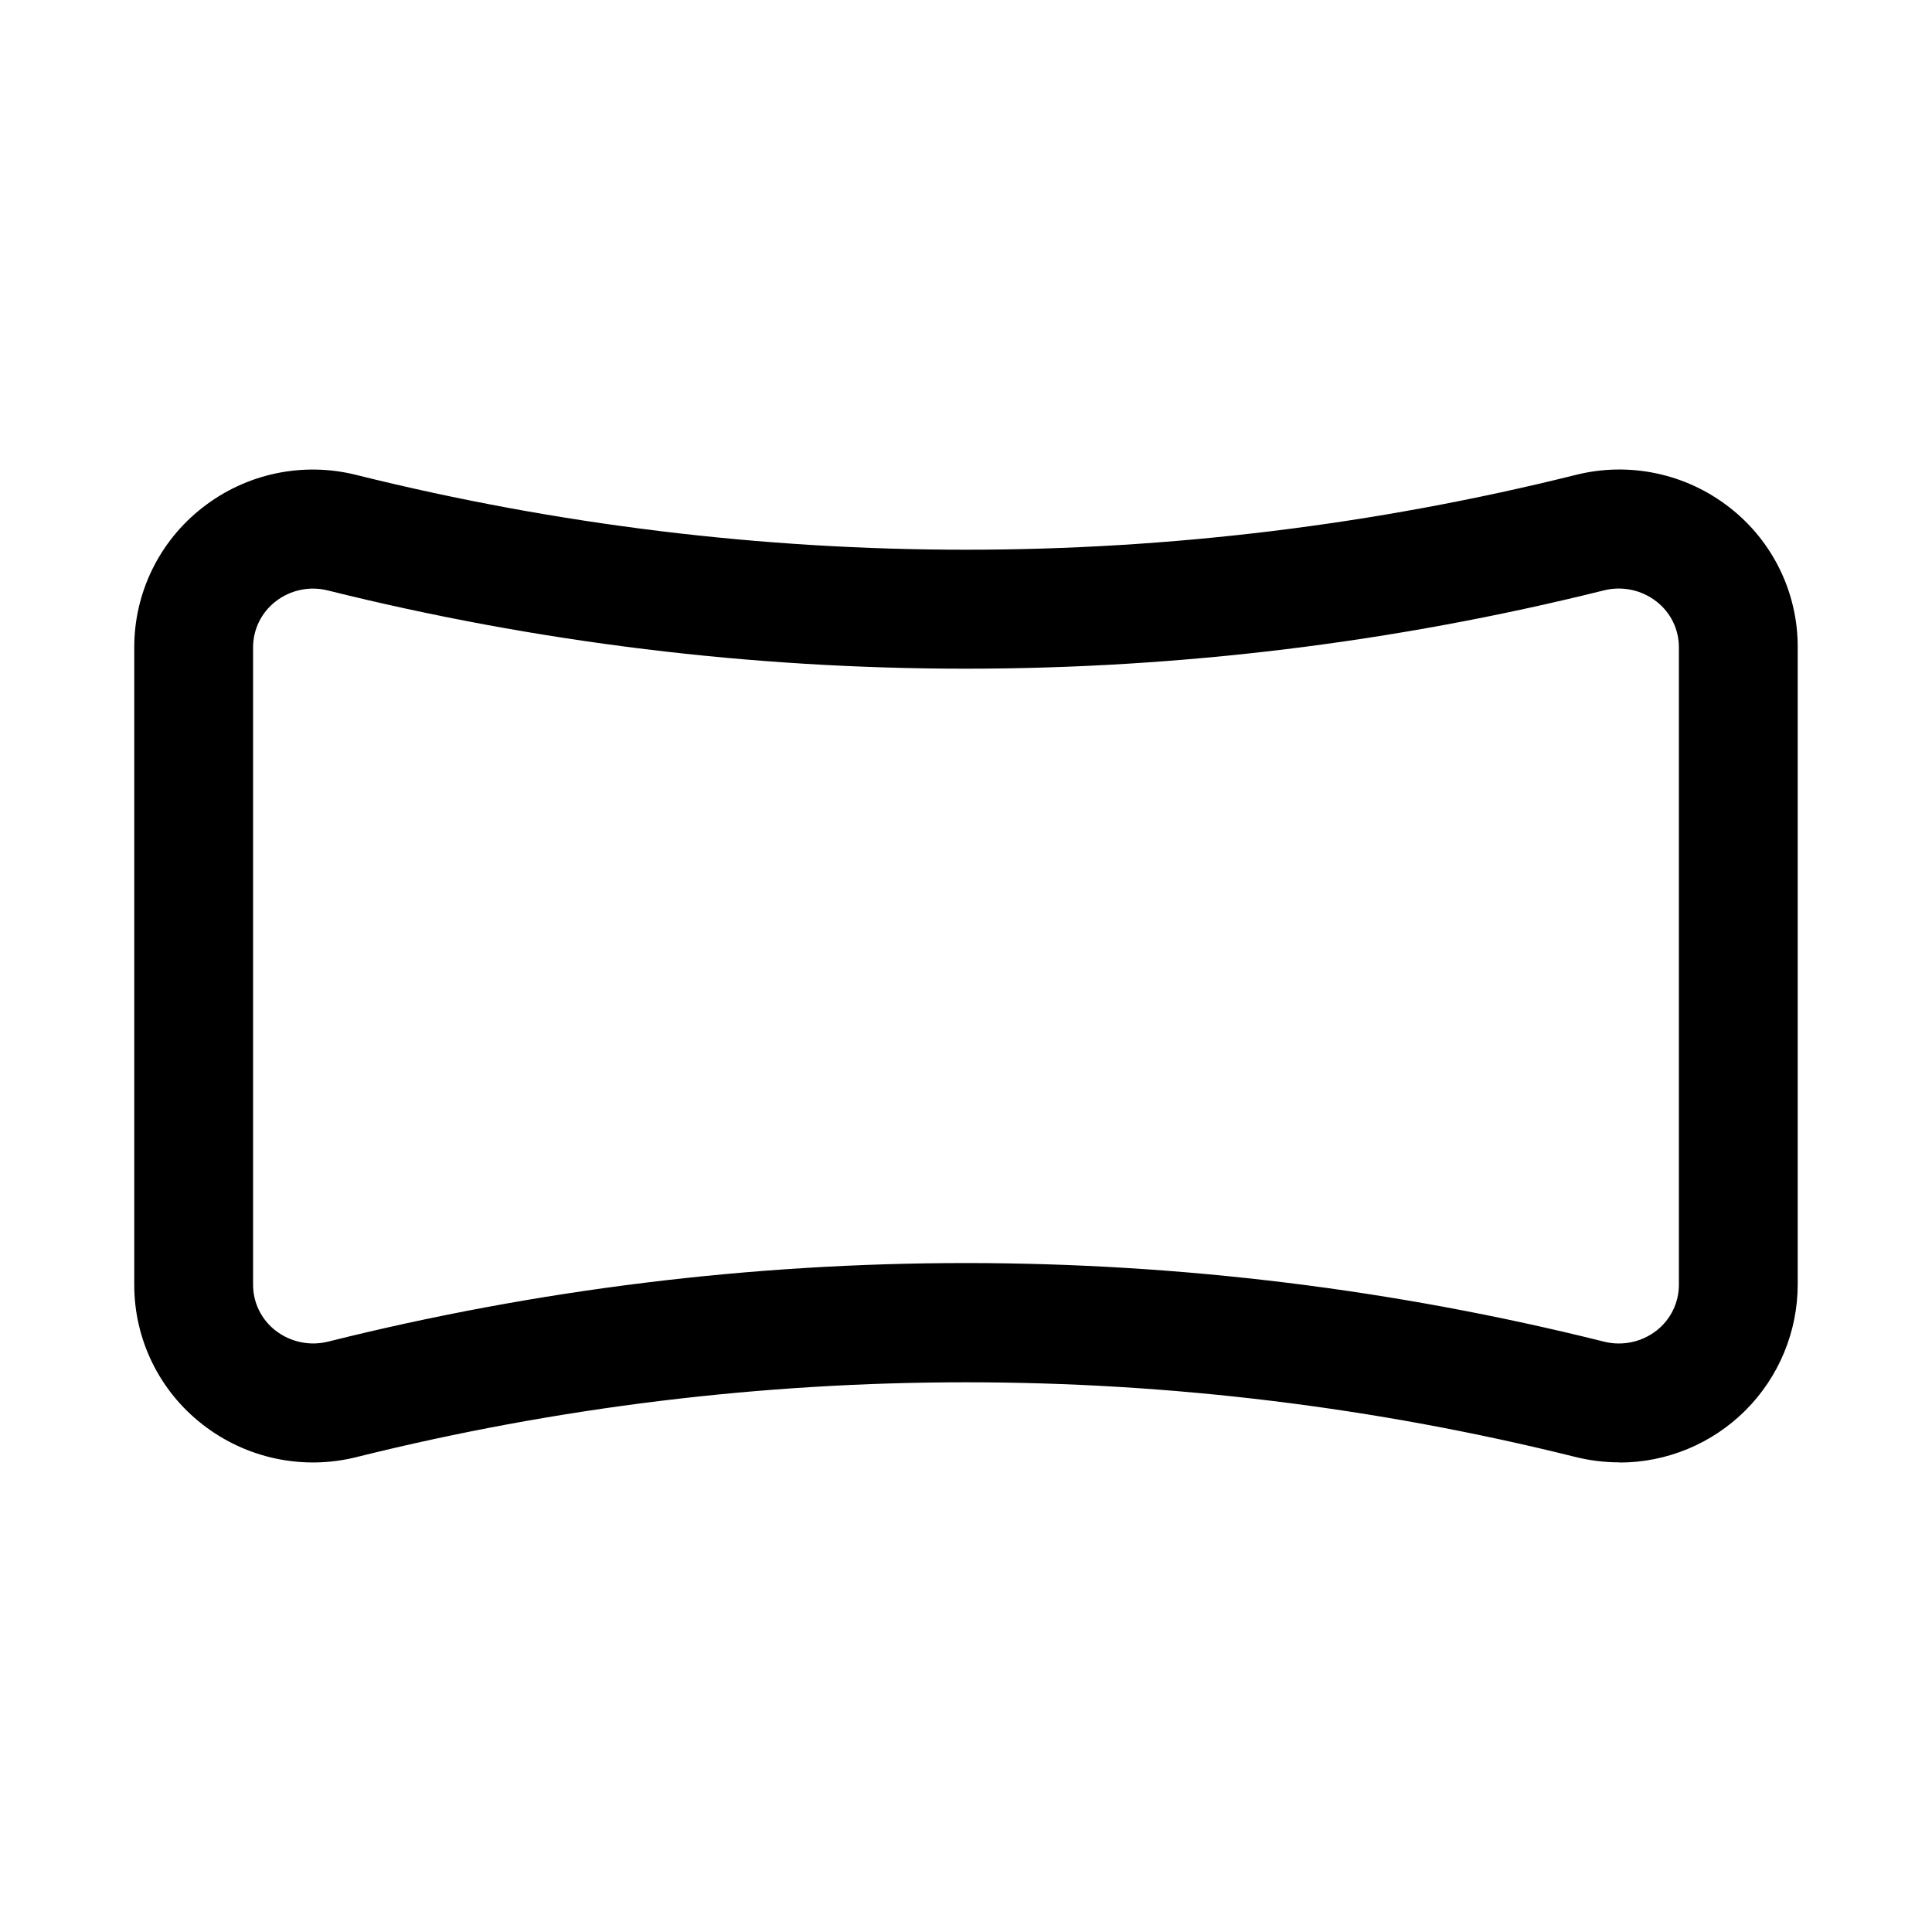
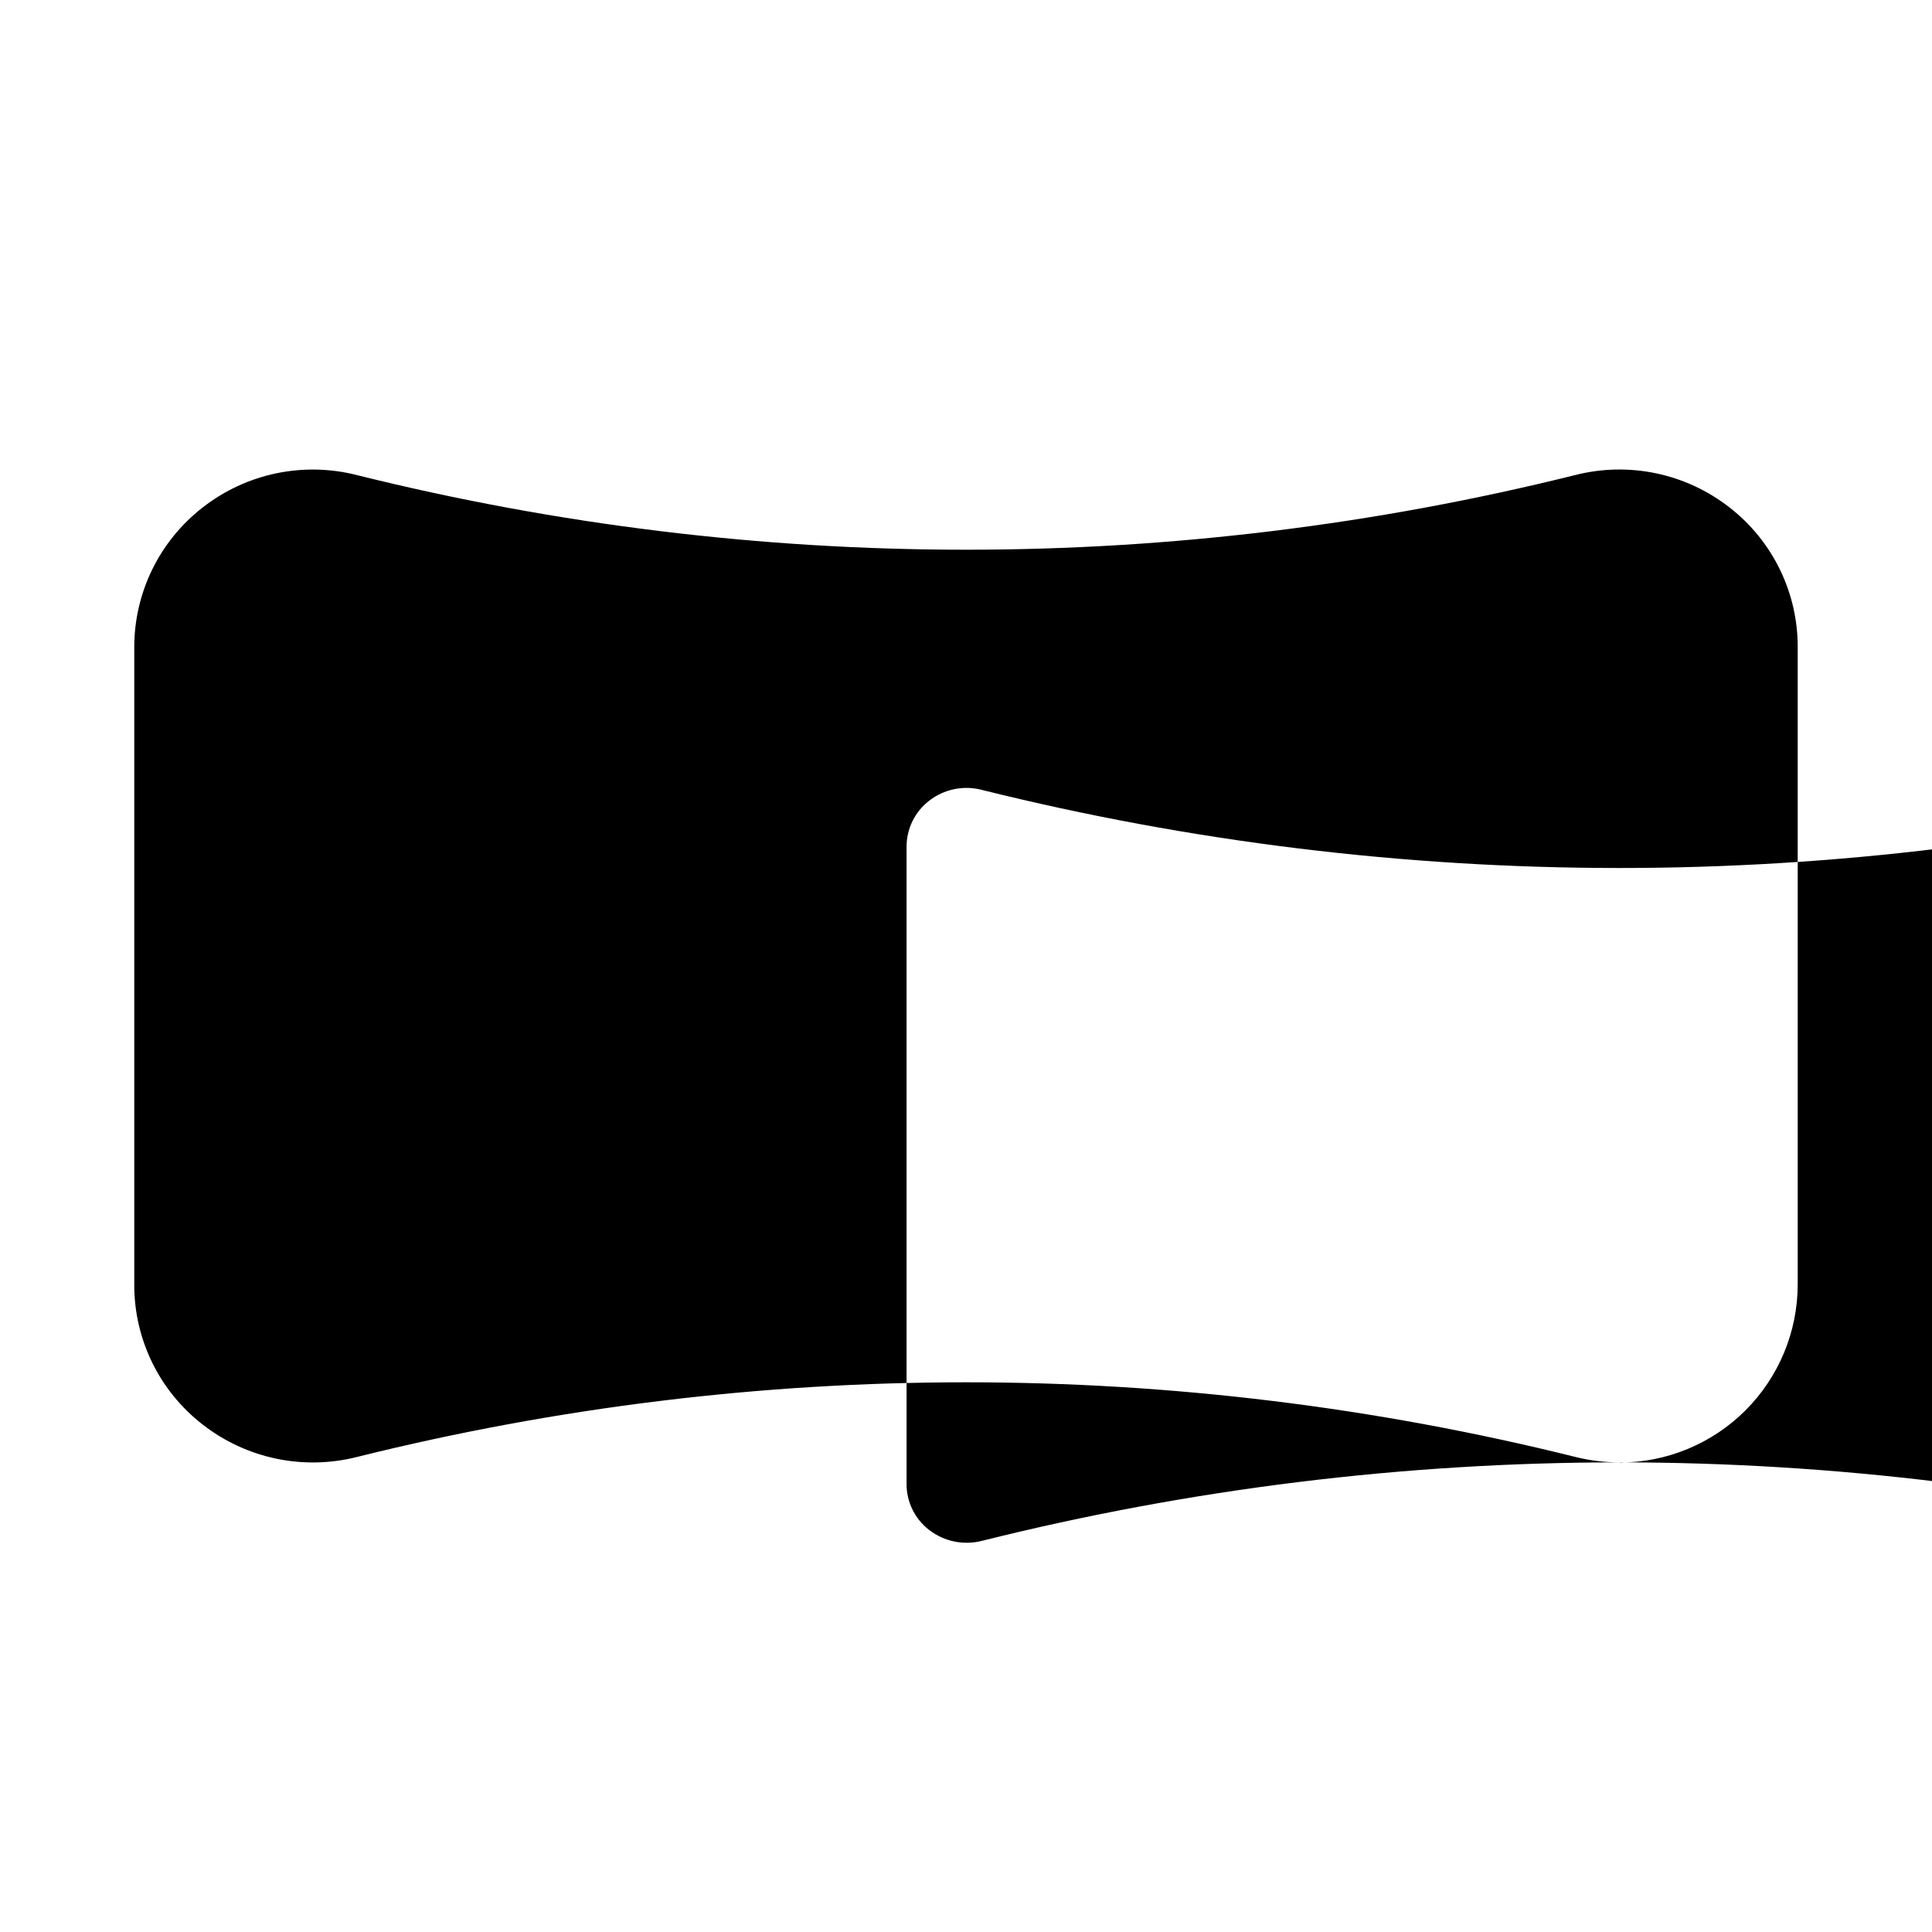
<svg xmlns="http://www.w3.org/2000/svg" fill="#000000" width="800px" height="800px" version="1.1" viewBox="144 144 512 512">
-   <path d="m573.18 531.54c-3.961 0-7.906-0.484-11.746-1.449-105.97-26.359-216.78-26.359-322.75 0-14.277 3.644-29.438 0.457-41.043-8.625-11.453-8.898-18.125-22.609-18.059-37.109v-168.71c-0.047-14.516 6.641-28.234 18.105-37.141 11.574-9.059 26.695-12.234 40.934-8.594 105.97 26.359 216.79 26.359 322.75 0 14.277-3.664 29.449-0.473 41.043 8.625 11.43 8.91 18.078 22.621 17.996 37.109v168.71c0 12.527-4.977 24.539-13.832 33.398-8.859 8.855-20.871 13.832-33.398 13.832zm-173.18-52.82c56.996 0.012 113.78 7.008 169.07 20.828 4.816 1.211 9.918 0.148 13.855-2.879 3.816-2.938 6.035-7.496 5.996-12.312v-168.71c0.043-4.789-2.16-9.32-5.949-12.246-3.977-3.098-9.164-4.172-14.043-2.914-110.98 27.629-227.04 27.629-338.01 0-4.812-1.23-9.926-0.164-13.852 2.883-3.809 2.93-6.027 7.473-6 12.277v168.71c-0.039 4.789 2.16 9.32 5.949 12.25 3.981 3.09 9.164 4.164 14.047 2.91 55.25-13.809 111.98-20.793 168.93-20.797z" />
+   <path d="m573.18 531.54c-3.961 0-7.906-0.484-11.746-1.449-105.97-26.359-216.78-26.359-322.75 0-14.277 3.644-29.438 0.457-41.043-8.625-11.453-8.898-18.125-22.609-18.059-37.109v-168.71c-0.047-14.516 6.641-28.234 18.105-37.141 11.574-9.059 26.695-12.234 40.934-8.594 105.97 26.359 216.79 26.359 322.75 0 14.277-3.664 29.449-0.473 41.043 8.625 11.43 8.91 18.078 22.621 17.996 37.109v168.71c0 12.527-4.977 24.539-13.832 33.398-8.859 8.855-20.871 13.832-33.398 13.832zc56.996 0.012 113.78 7.008 169.07 20.828 4.816 1.211 9.918 0.148 13.855-2.879 3.816-2.938 6.035-7.496 5.996-12.312v-168.71c0.043-4.789-2.16-9.32-5.949-12.246-3.977-3.098-9.164-4.172-14.043-2.914-110.98 27.629-227.04 27.629-338.01 0-4.812-1.23-9.926-0.164-13.852 2.883-3.809 2.93-6.027 7.473-6 12.277v168.71c-0.039 4.789 2.16 9.32 5.949 12.25 3.981 3.09 9.164 4.164 14.047 2.91 55.25-13.809 111.98-20.793 168.93-20.797z" />
</svg>